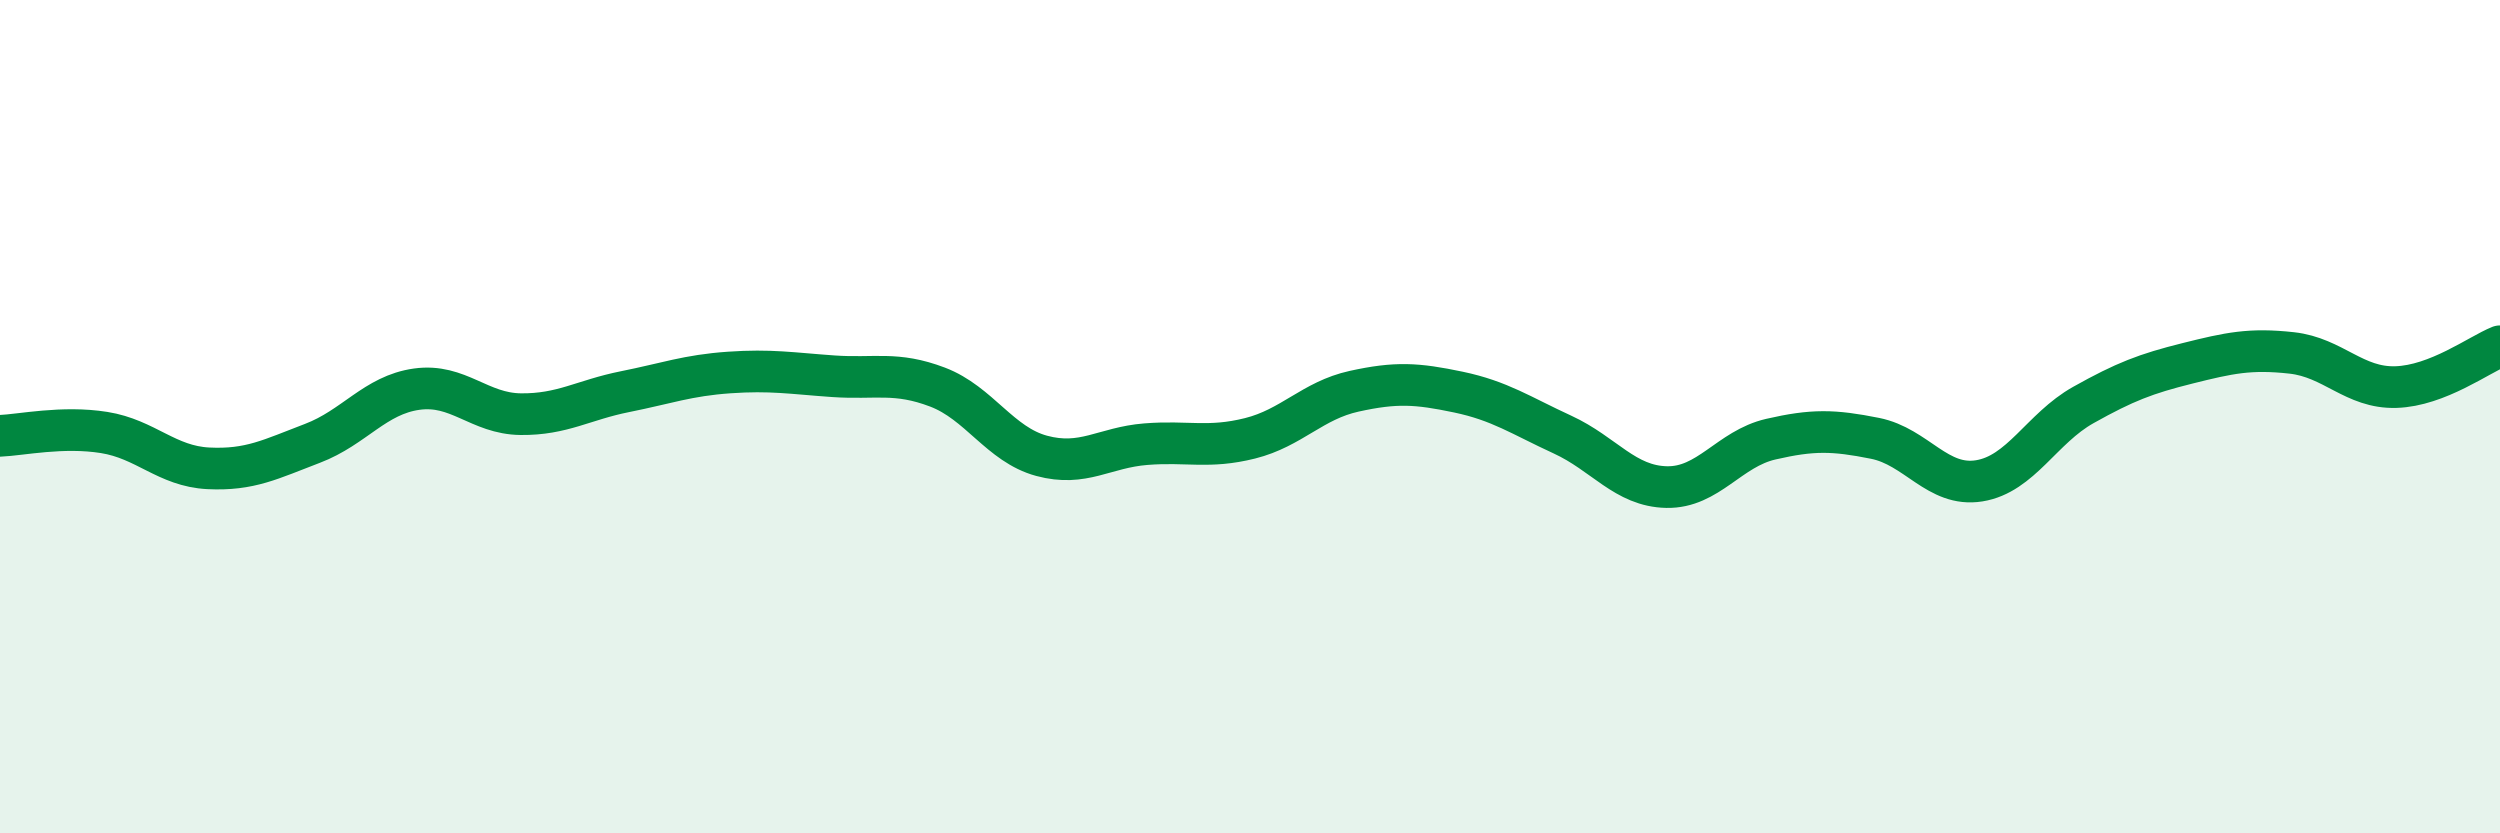
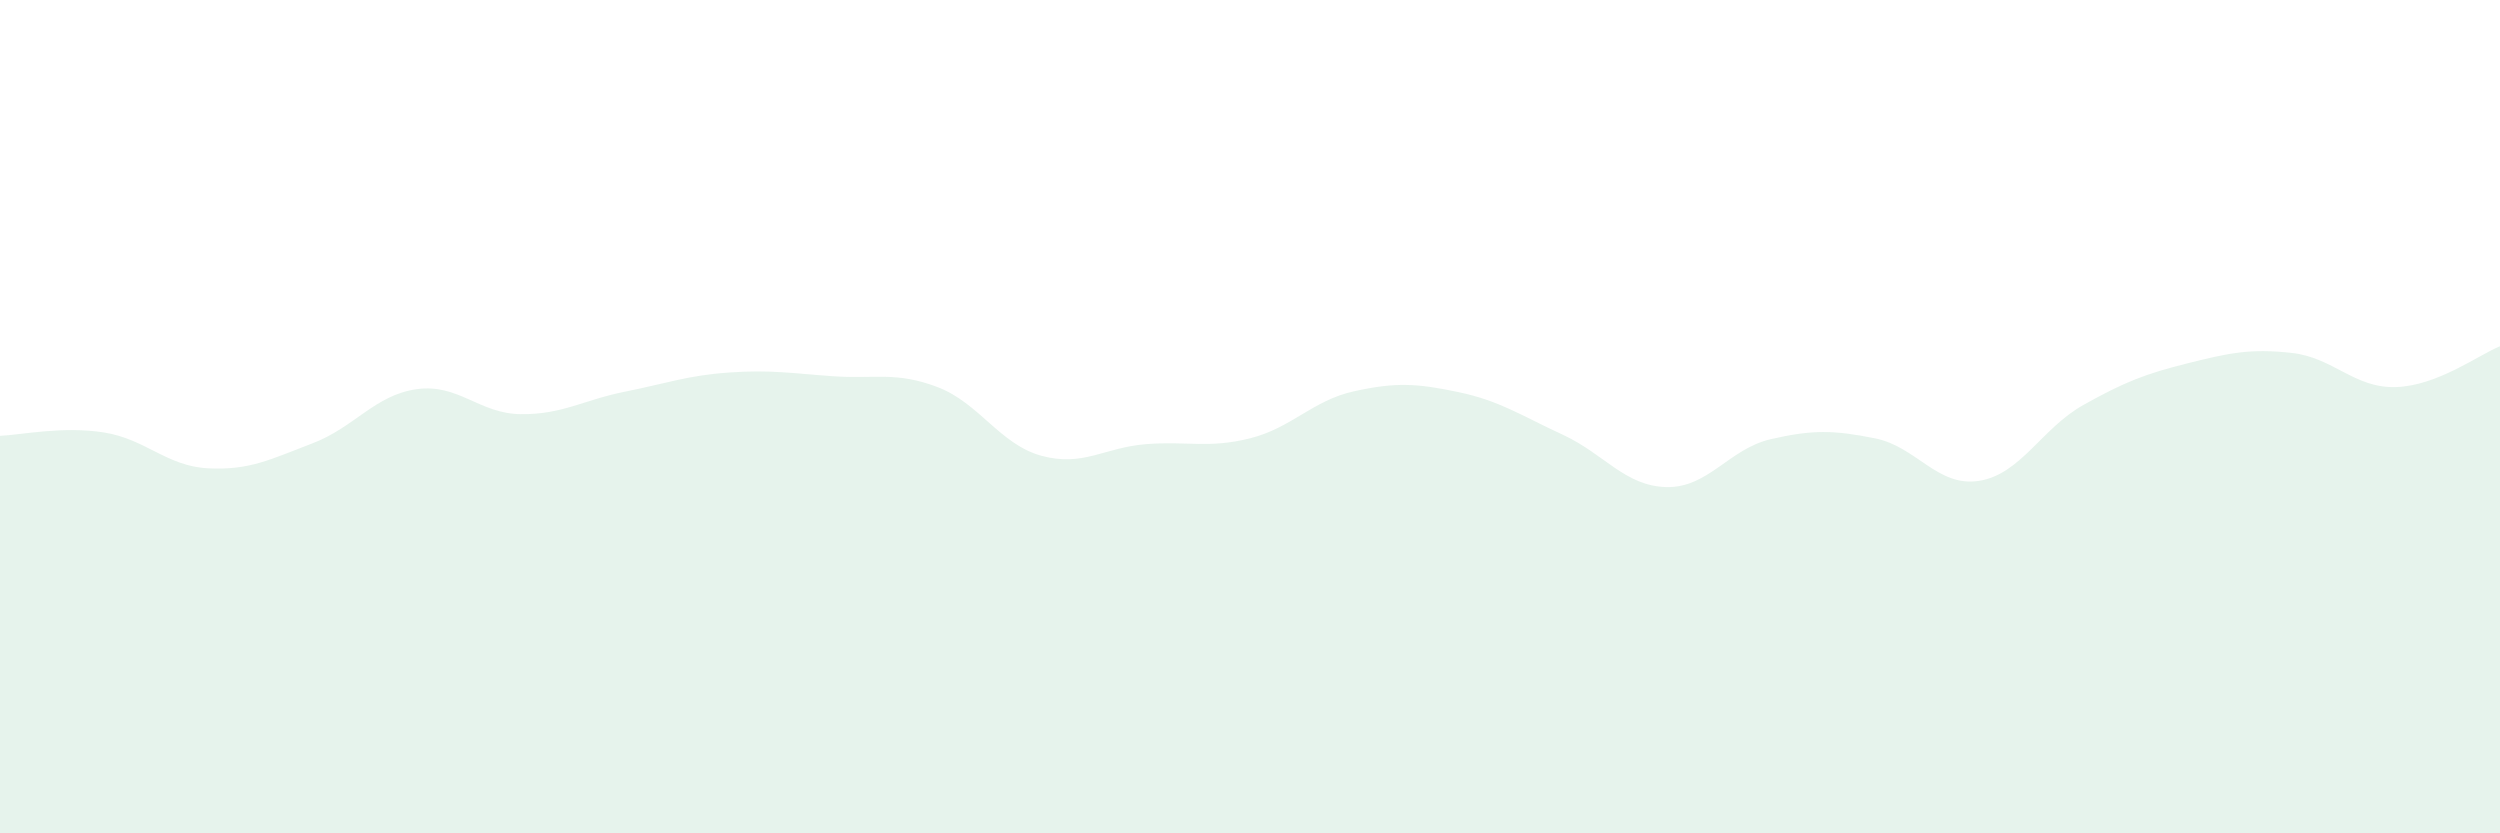
<svg xmlns="http://www.w3.org/2000/svg" width="60" height="20" viewBox="0 0 60 20">
  <path d="M 0,10.46 C 0.5,10.44 1.5,10.22 2.5,10.38 C 3.5,10.54 4,11.19 5,11.24 C 6,11.29 6.5,11.02 7.5,10.64 C 8.5,10.26 9,9.48 10,9.34 C 11,9.2 11.5,9.93 12.5,9.94 C 13.5,9.95 14,9.6 15,9.4 C 16,9.2 16.5,9.01 17.5,8.94 C 18.5,8.87 19,8.96 20,9.03 C 21,9.1 21.5,8.91 22.5,9.29 C 23.5,9.67 24,10.67 25,10.94 C 26,11.21 26.5,10.74 27.5,10.66 C 28.5,10.58 29,10.77 30,10.52 C 31,10.27 31.5,9.61 32.5,9.39 C 33.5,9.17 34,9.2 35,9.41 C 36,9.62 36.5,9.97 37.5,10.43 C 38.5,10.89 39,11.67 40,11.69 C 41,11.71 41.5,10.77 42.5,10.54 C 43.5,10.31 44,10.32 45,10.52 C 46,10.72 46.5,11.7 47.5,11.54 C 48.5,11.38 49,10.28 50,9.72 C 51,9.16 51.5,8.97 52.5,8.72 C 53.5,8.47 54,8.36 55,8.47 C 56,8.58 56.5,9.32 57.5,9.29 C 58.5,9.26 59.5,8.51 60,8.31L60 20L0 20Z" fill="#008740" opacity="0.1" stroke-linecap="round" stroke-linejoin="round" />
-   <path d="M 0,10.46 C 0.5,10.44 1.5,10.22 2.5,10.38 C 3.5,10.54 4,11.19 5,11.24 C 6,11.29 6.5,11.02 7.5,10.64 C 8.5,10.26 9,9.48 10,9.34 C 11,9.2 11.5,9.93 12.5,9.94 C 13.5,9.95 14,9.6 15,9.4 C 16,9.2 16.5,9.01 17.5,8.94 C 18.5,8.87 19,8.96 20,9.03 C 21,9.1 21.5,8.91 22.5,9.29 C 23.5,9.67 24,10.67 25,10.94 C 26,11.21 26.5,10.74 27.5,10.66 C 28.5,10.58 29,10.77 30,10.52 C 31,10.27 31.5,9.61 32.5,9.39 C 33.5,9.17 34,9.2 35,9.41 C 36,9.62 36.5,9.97 37.5,10.43 C 38.5,10.89 39,11.67 40,11.69 C 41,11.71 41.5,10.77 42.5,10.54 C 43.5,10.31 44,10.32 45,10.52 C 46,10.72 46.5,11.7 47.5,11.54 C 48.5,11.38 49,10.28 50,9.72 C 51,9.16 51.5,8.97 52.5,8.72 C 53.5,8.47 54,8.36 55,8.47 C 56,8.58 56.5,9.32 57.5,9.29 C 58.5,9.26 59.5,8.51 60,8.31" stroke="#008740" stroke-width="1" fill="none" stroke-linecap="round" stroke-linejoin="round" />
</svg>